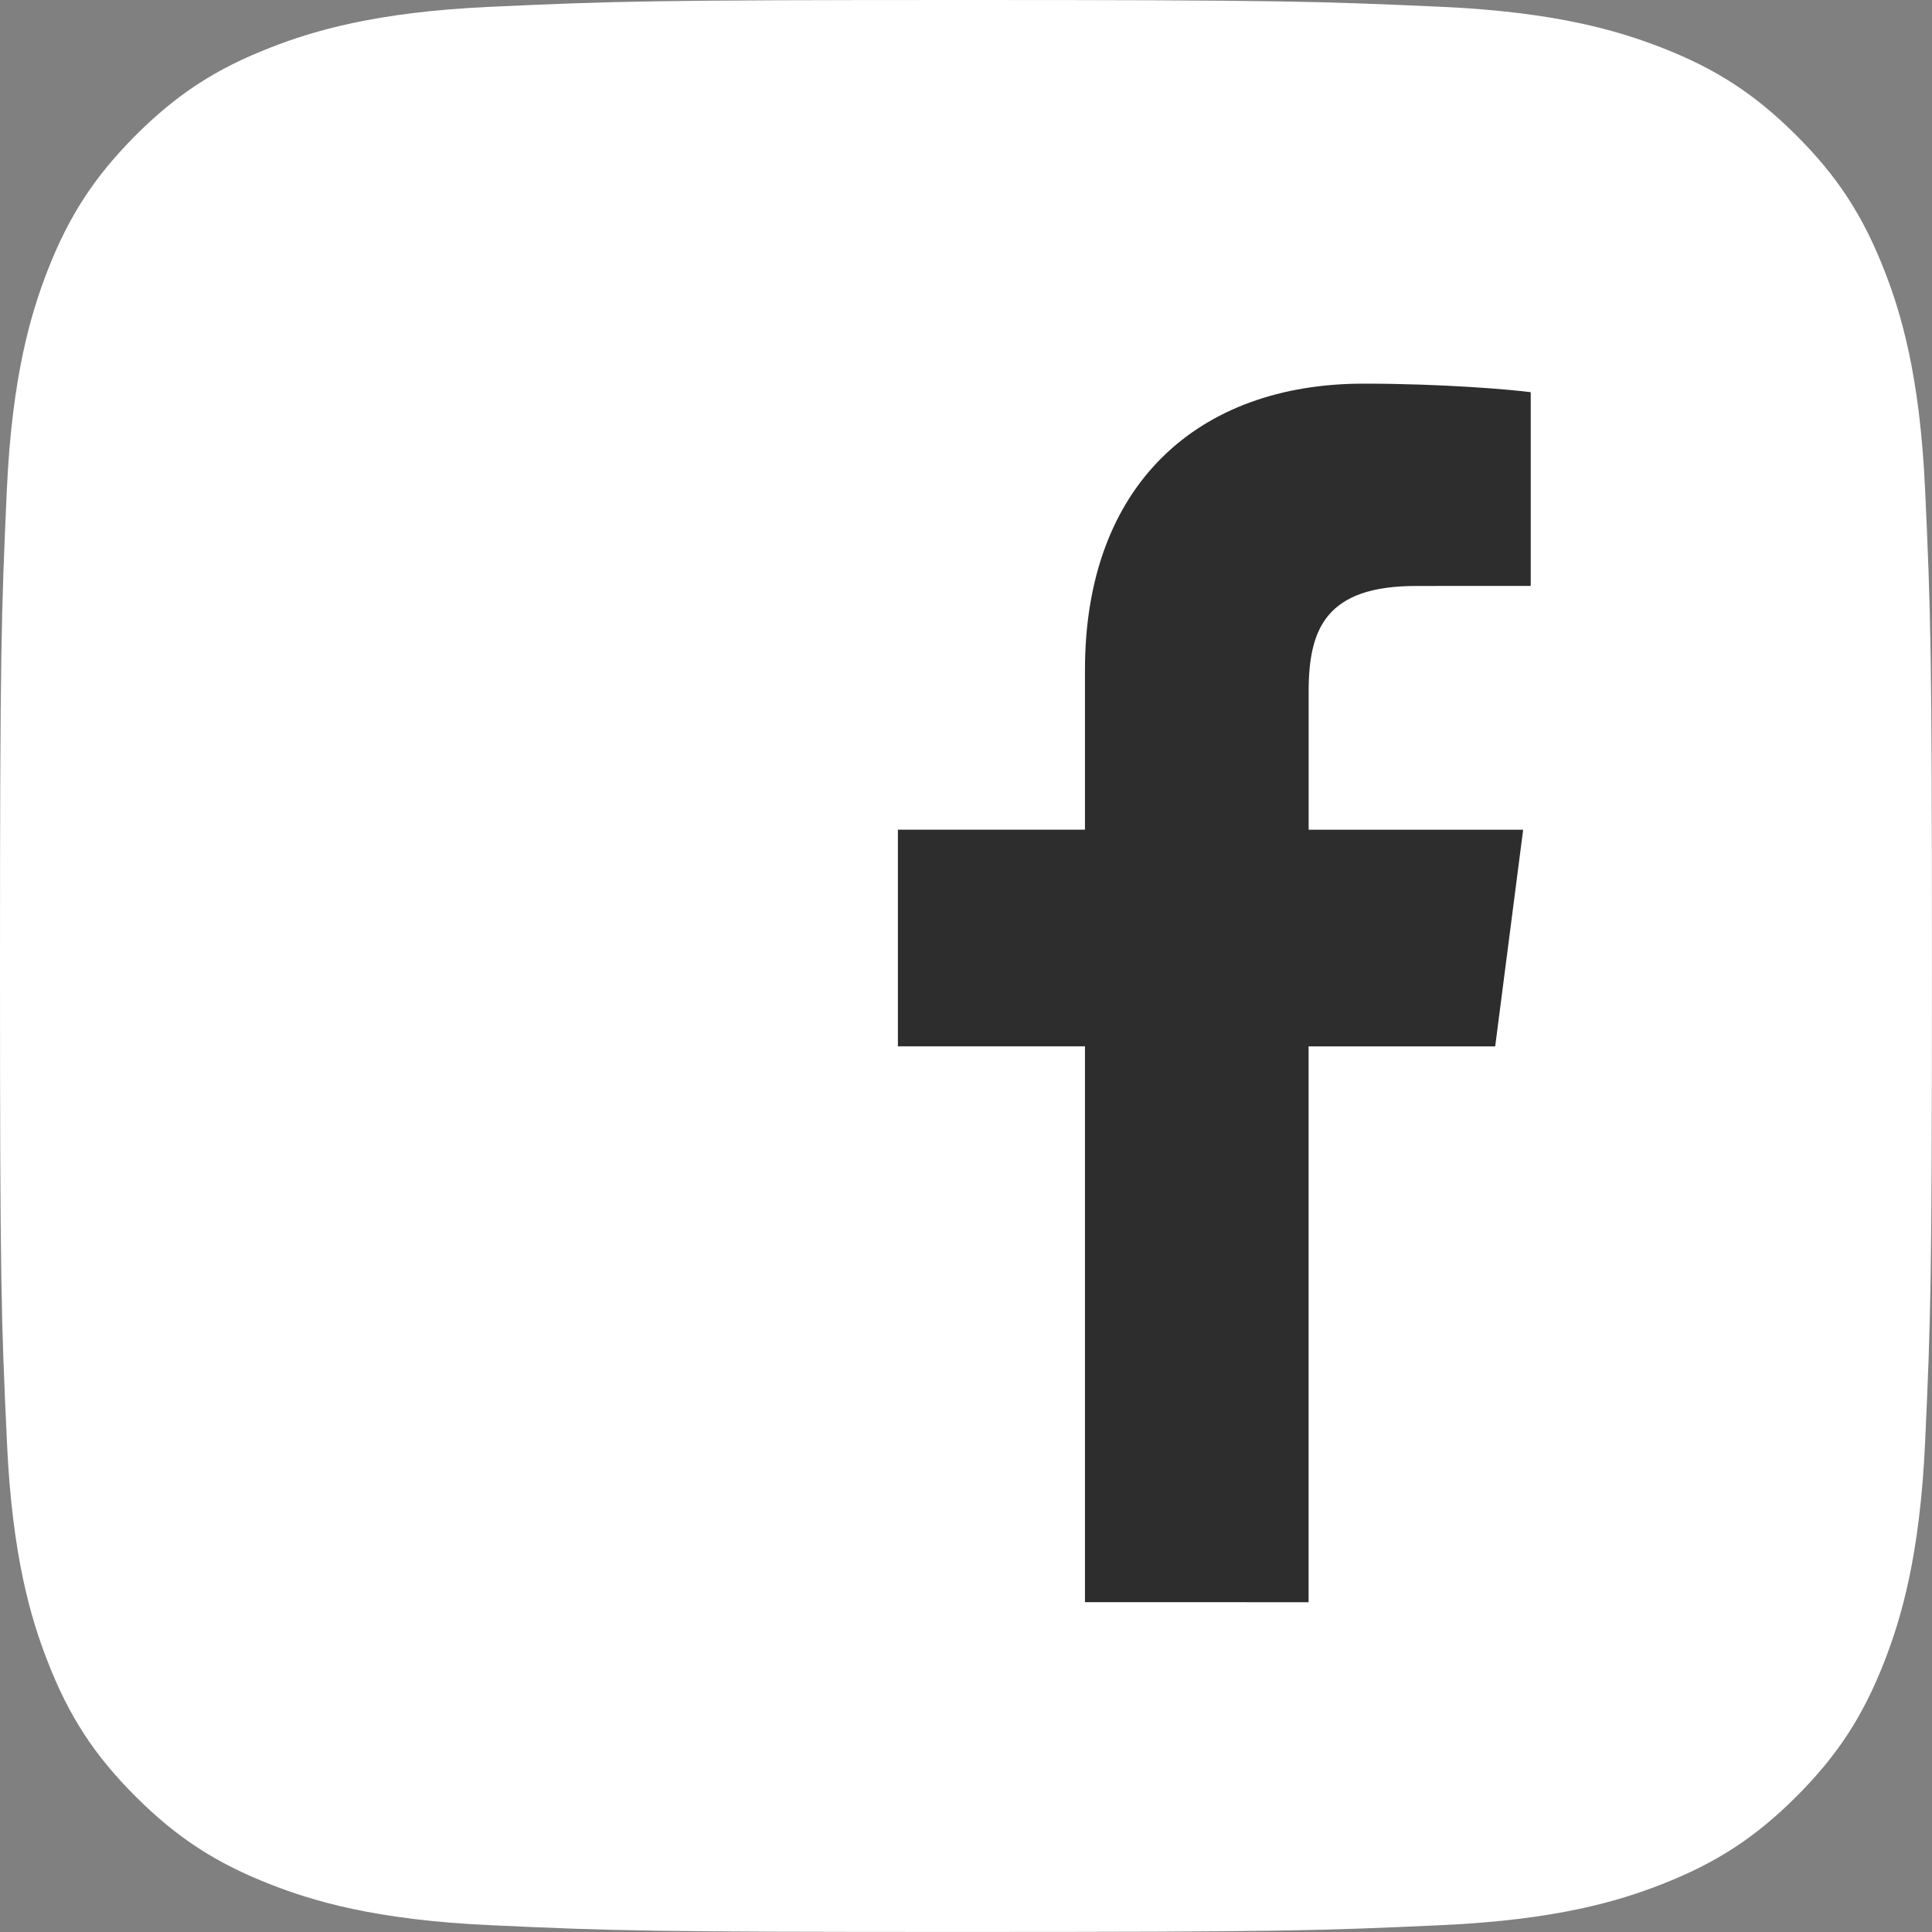
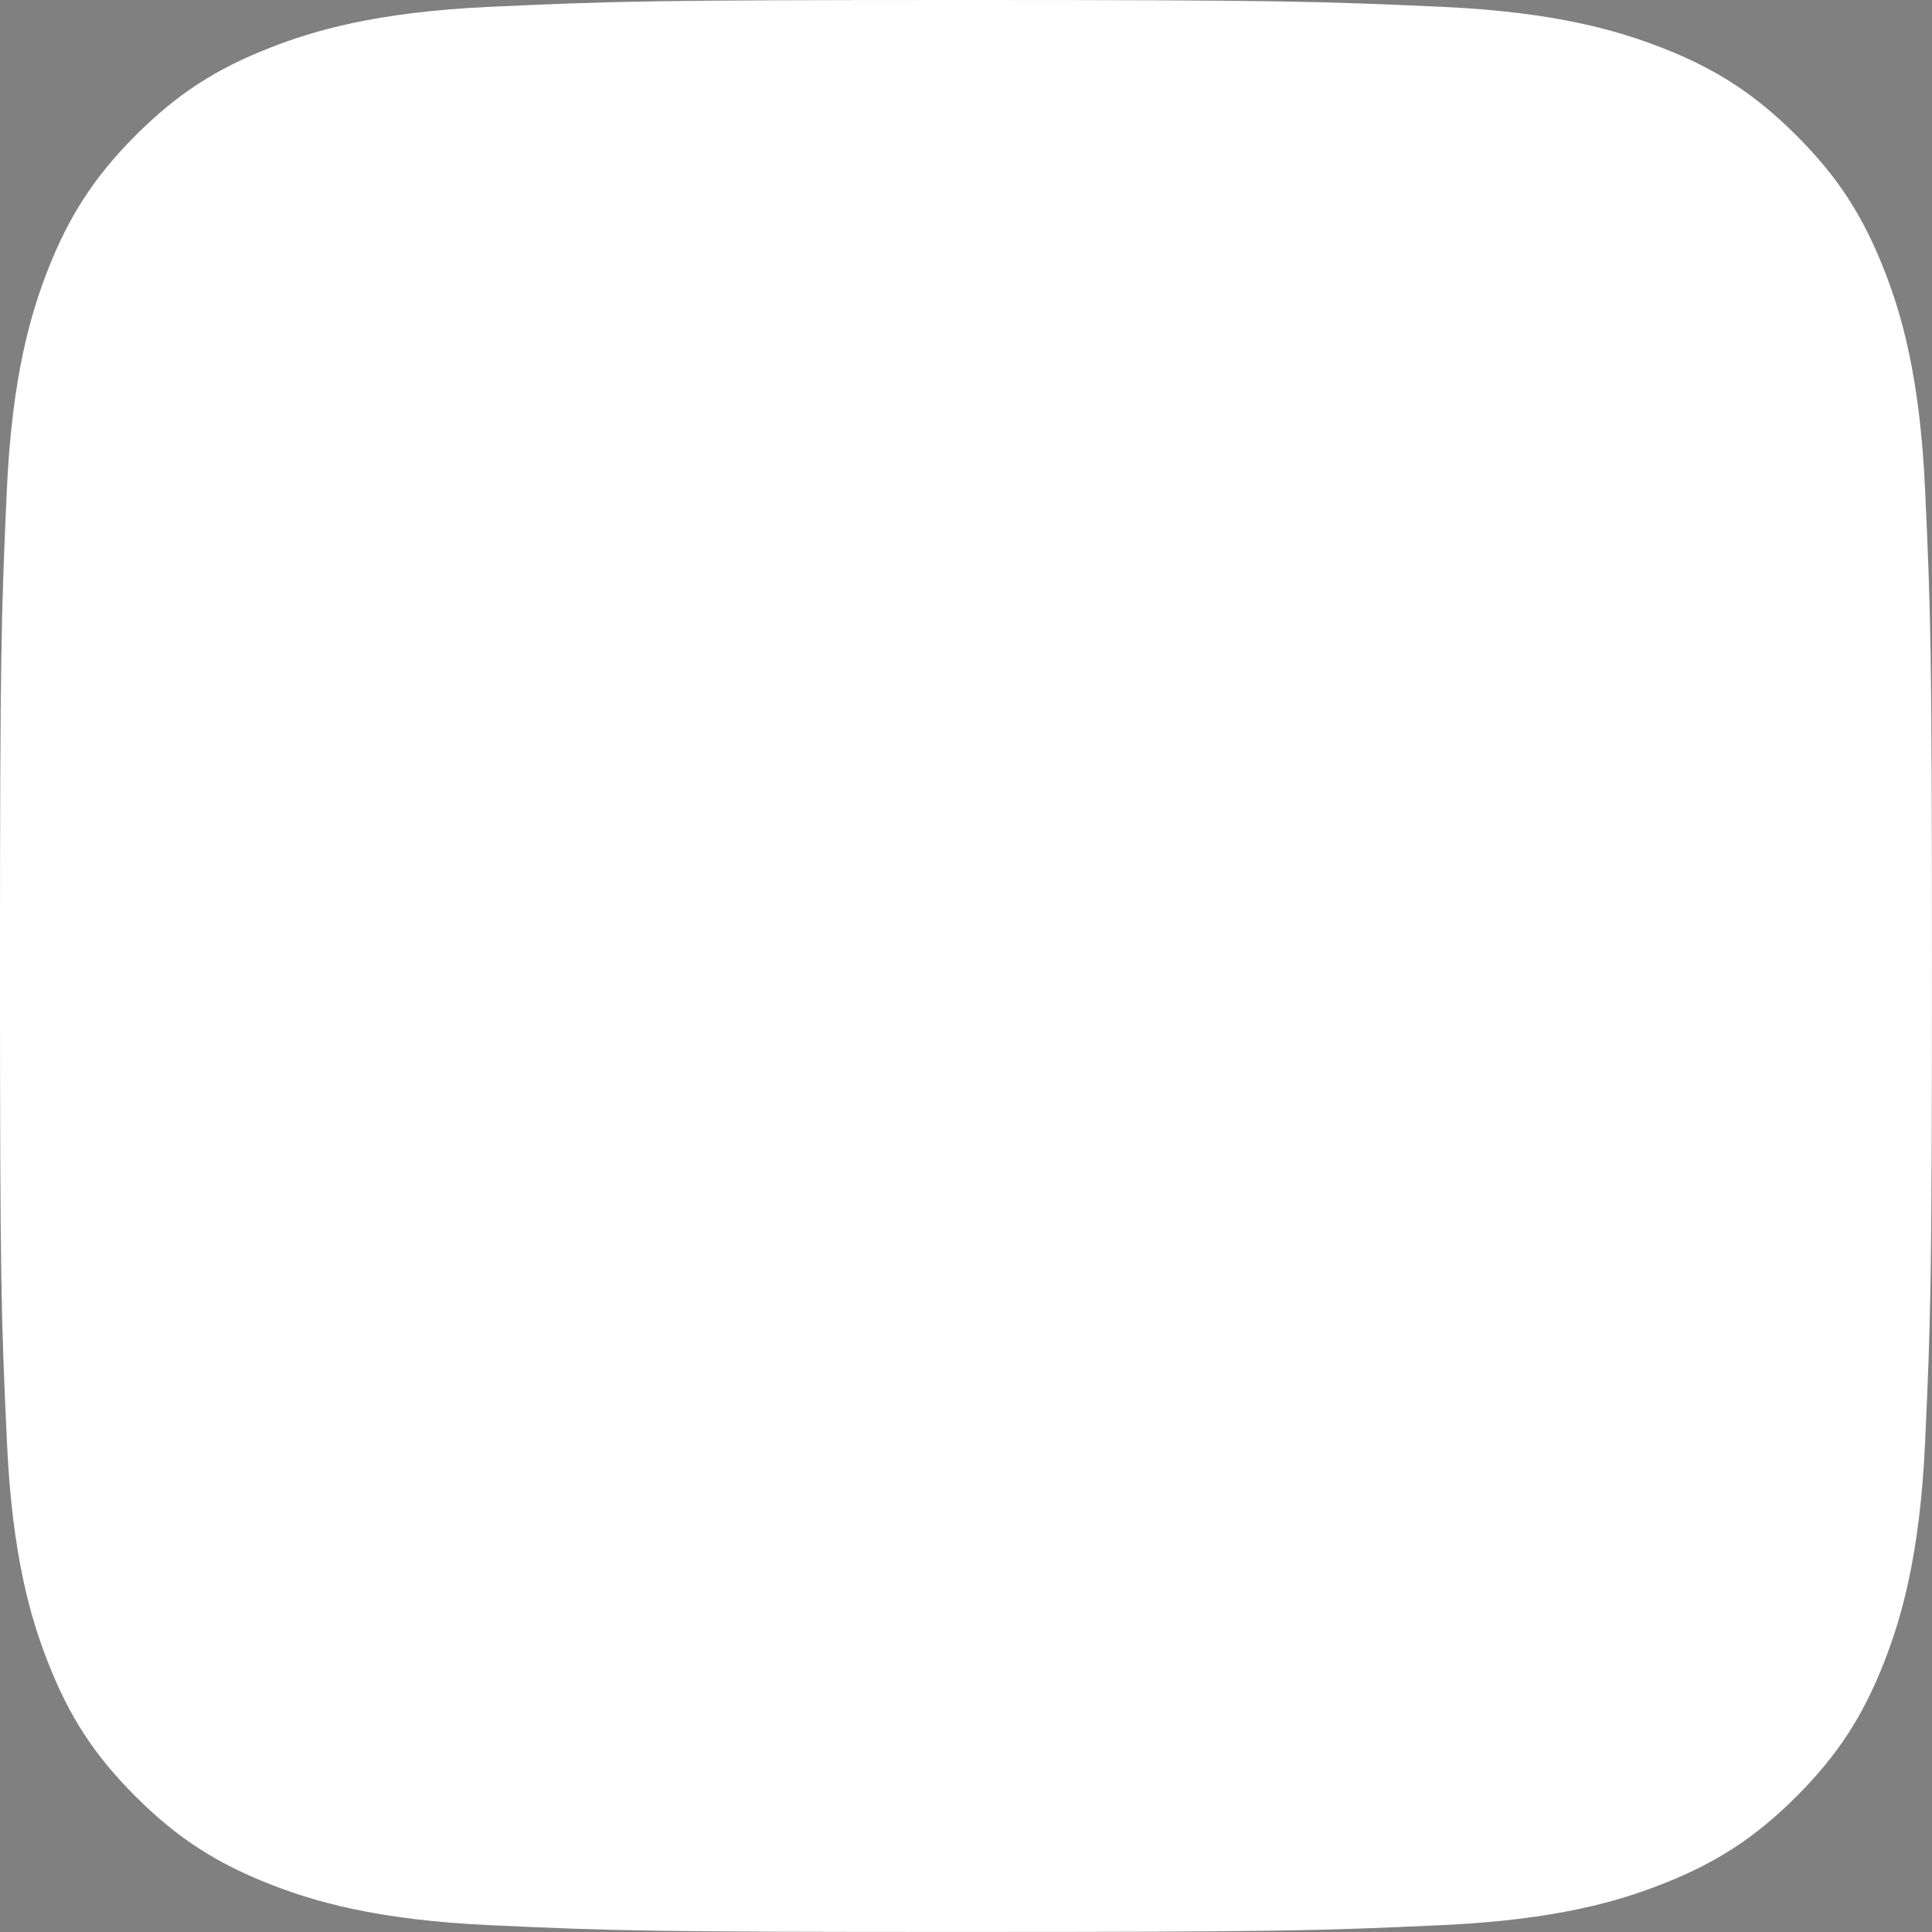
<svg xmlns="http://www.w3.org/2000/svg" version="1.1" id="Layer_1" x="0px" y="0px" viewBox="0 0 3365 3365" style="enable-background:new 0 0 3365 3365;" xml:space="preserve">
  <rect x="0" y="0" width="3365" height="3365" fill="#808080" stroke="none" />
  <style type="text/css">
	.st0{fill:#FFFFFF;}
	.st1{fill:#2D2D2D;}
	.st2{fill:none;stroke:#000000;stroke-width:190;stroke-miterlimit:10;}
</style>
  <path class="st0" d="M853.3,3353.1c-200.1-9.1-308.8-42.4-381.1-70.6c-95.8-37.3-164.1-81.7-236-153.5s-116.4-140.1-153.5-235.9  c-28.2-72.3-61.5-181-70.6-381.1C2,2295.6,0,2230.7,0,1682.7s2.2-612.9,11.9-829.4C21,653.2,54.5,544.6,82.5,472.1  C119.8,376.3,164.3,308,236,236c71.8-71.8,140.1-116.4,236-153.5c72.3-28.2,181-61.5,381.1-70.6C1069.6,2,1134.6,0,1682.4,0  c548,0,612.9,2.2,829.4,11.9c200.1,9.1,308.6,42.6,381.1,70.6c95.8,37.1,164.1,81.7,236,153.5c71.9,71.8,116.2,140.2,153.5,236  c28.2,72.3,61.5,181,70.6,381.1c9.9,216.5,11.9,281.3,11.9,829.4c0,547.8-2,612.9-11.9,829.4c-9.1,200.1-42.6,308.8-70.6,381.1  c-37.3,95.8-81.7,164.1-153.5,235.9c-71.8,71.8-140.2,116.2-236,153.5c-72.3,28.2-181,61.5-381.1,70.6  c-216.3,9.9-281.3,11.9-829.4,11.9C1134.6,3365,1069.6,3363.1,853.3,3353.1" />
-   <path class="st1" d="M2279.2,2790.6v-968.1h325l48.7-377.3h-373.6v-240.9c0-109.2,30.3-183.7,187-183.7l199.8-0.1V683.1  c-34.6-4.6-153.2-14.9-291.1-14.9c-288.1,0-485.3,175.8-485.3,498.7v278.2h-325.8v377.3h325.8v968.1L2279.2,2790.6L2279.2,2790.6z" />
</svg>